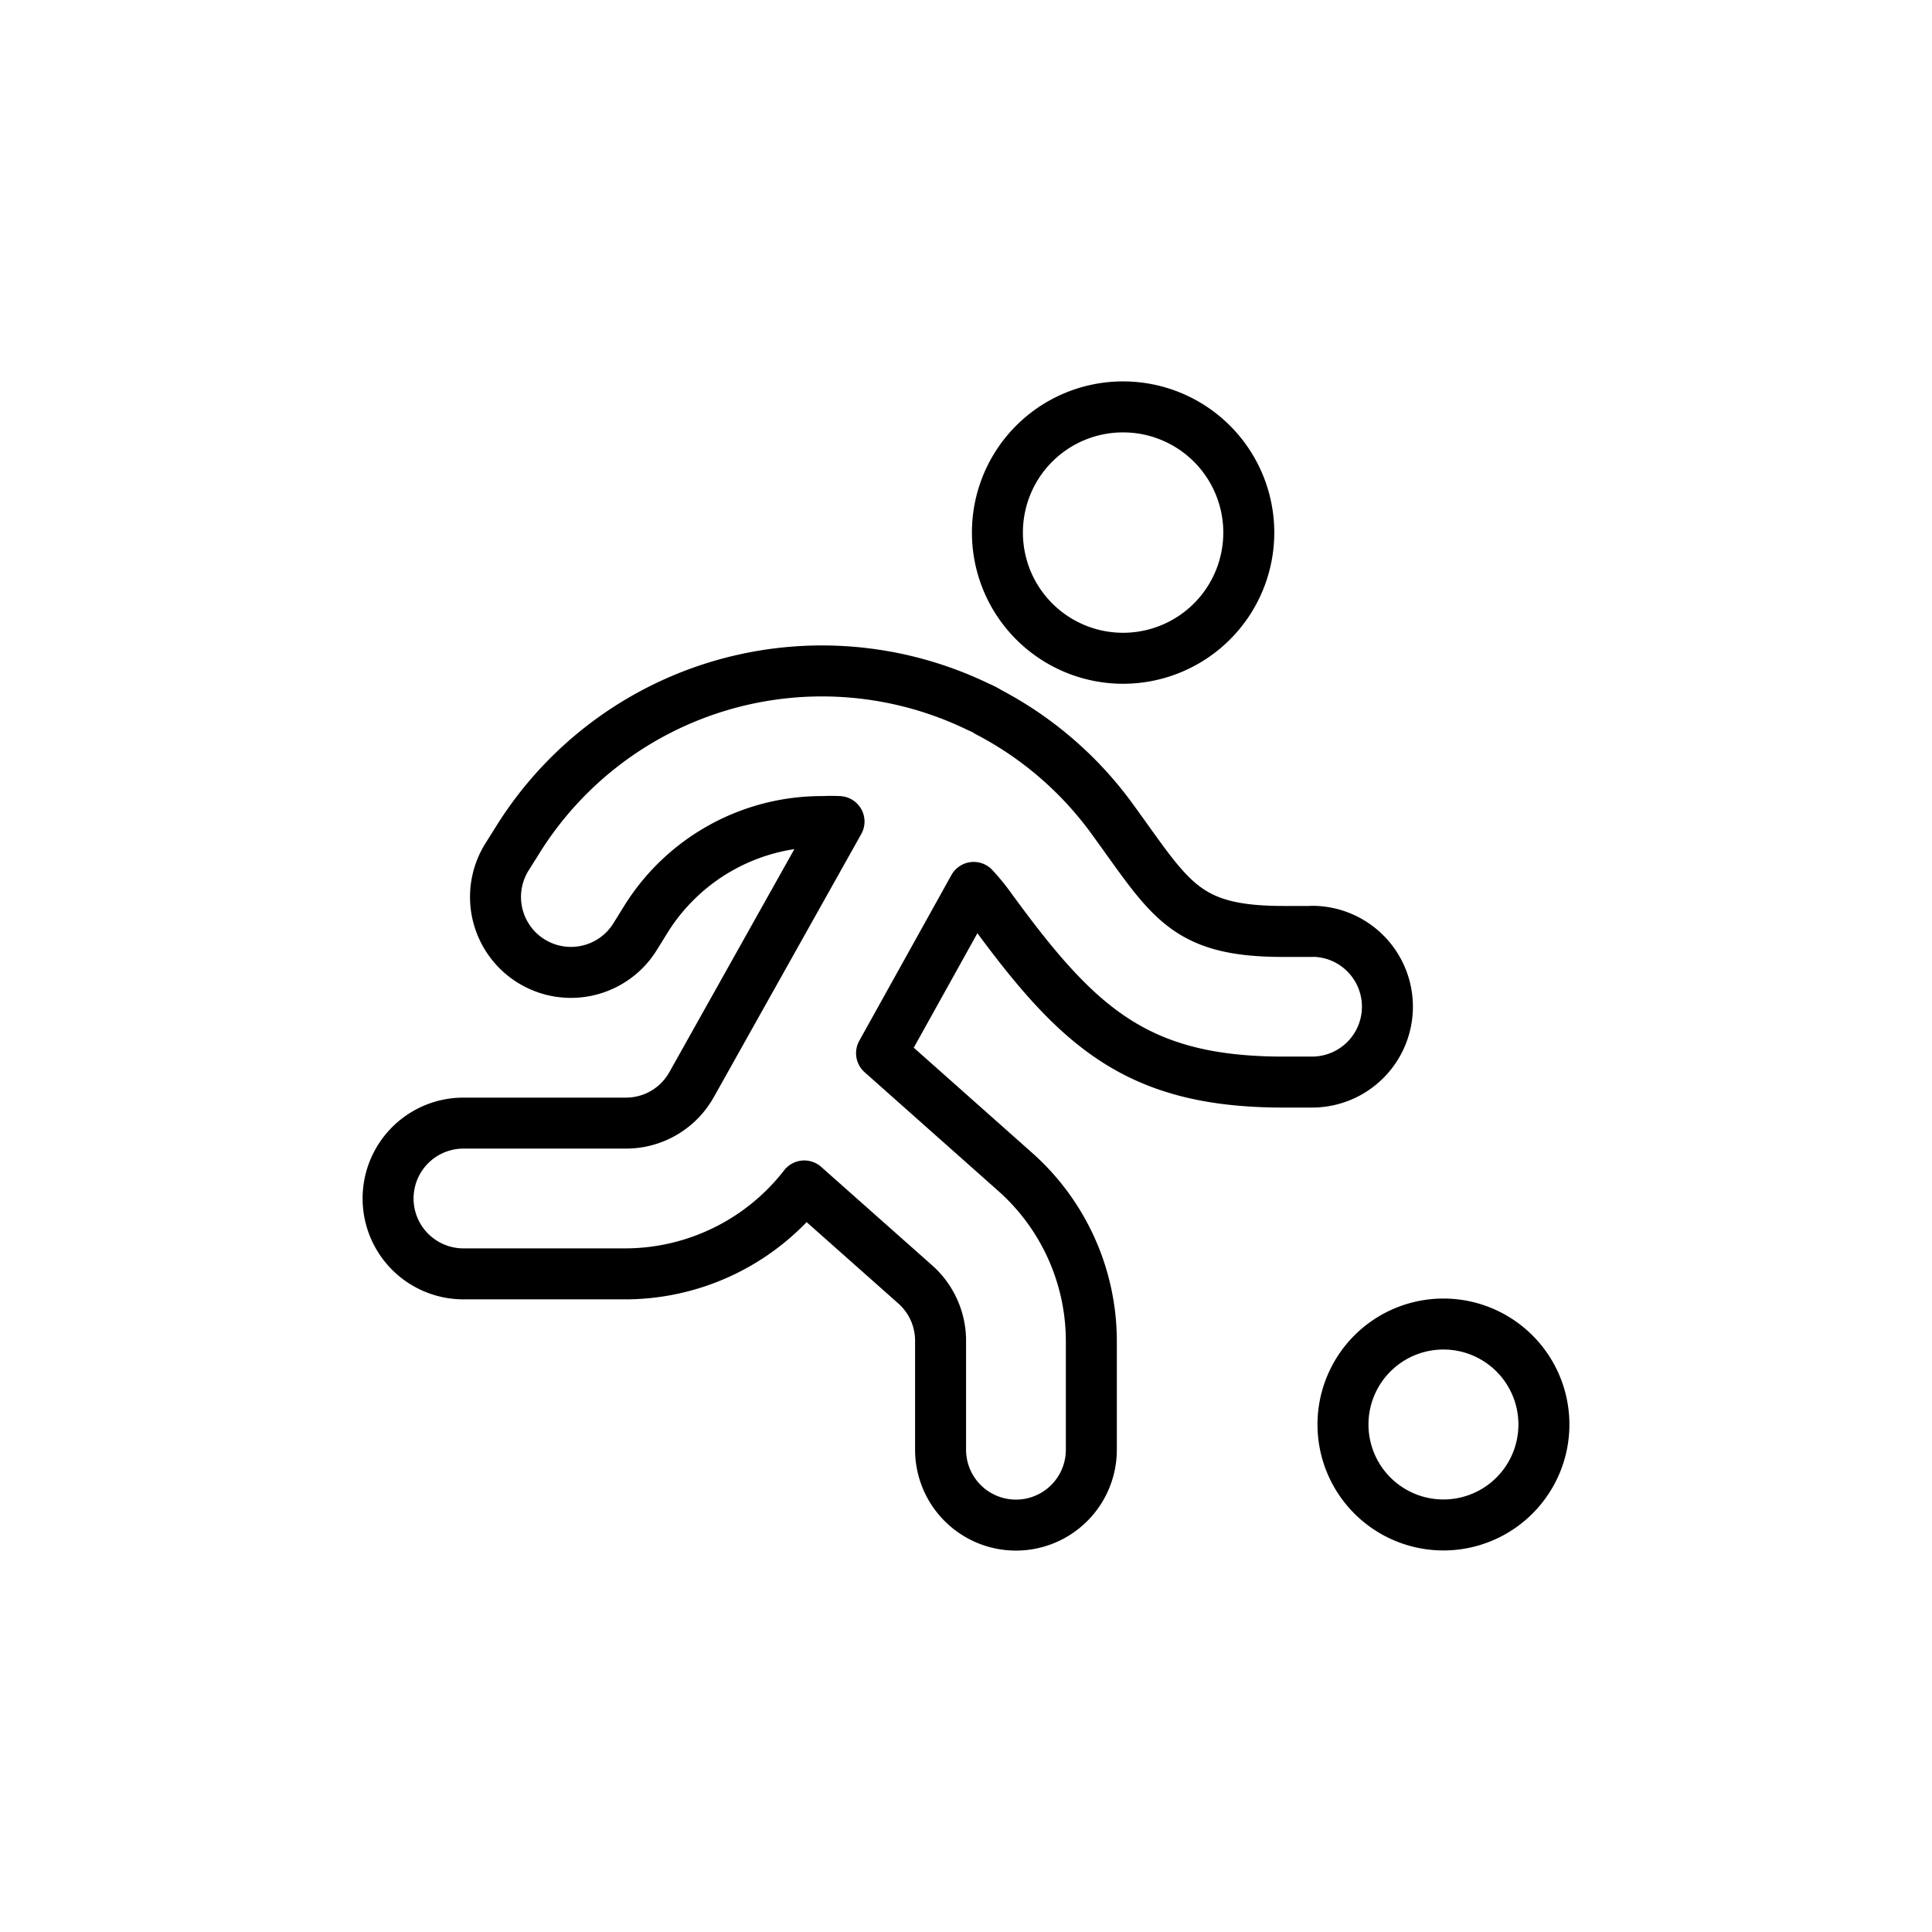
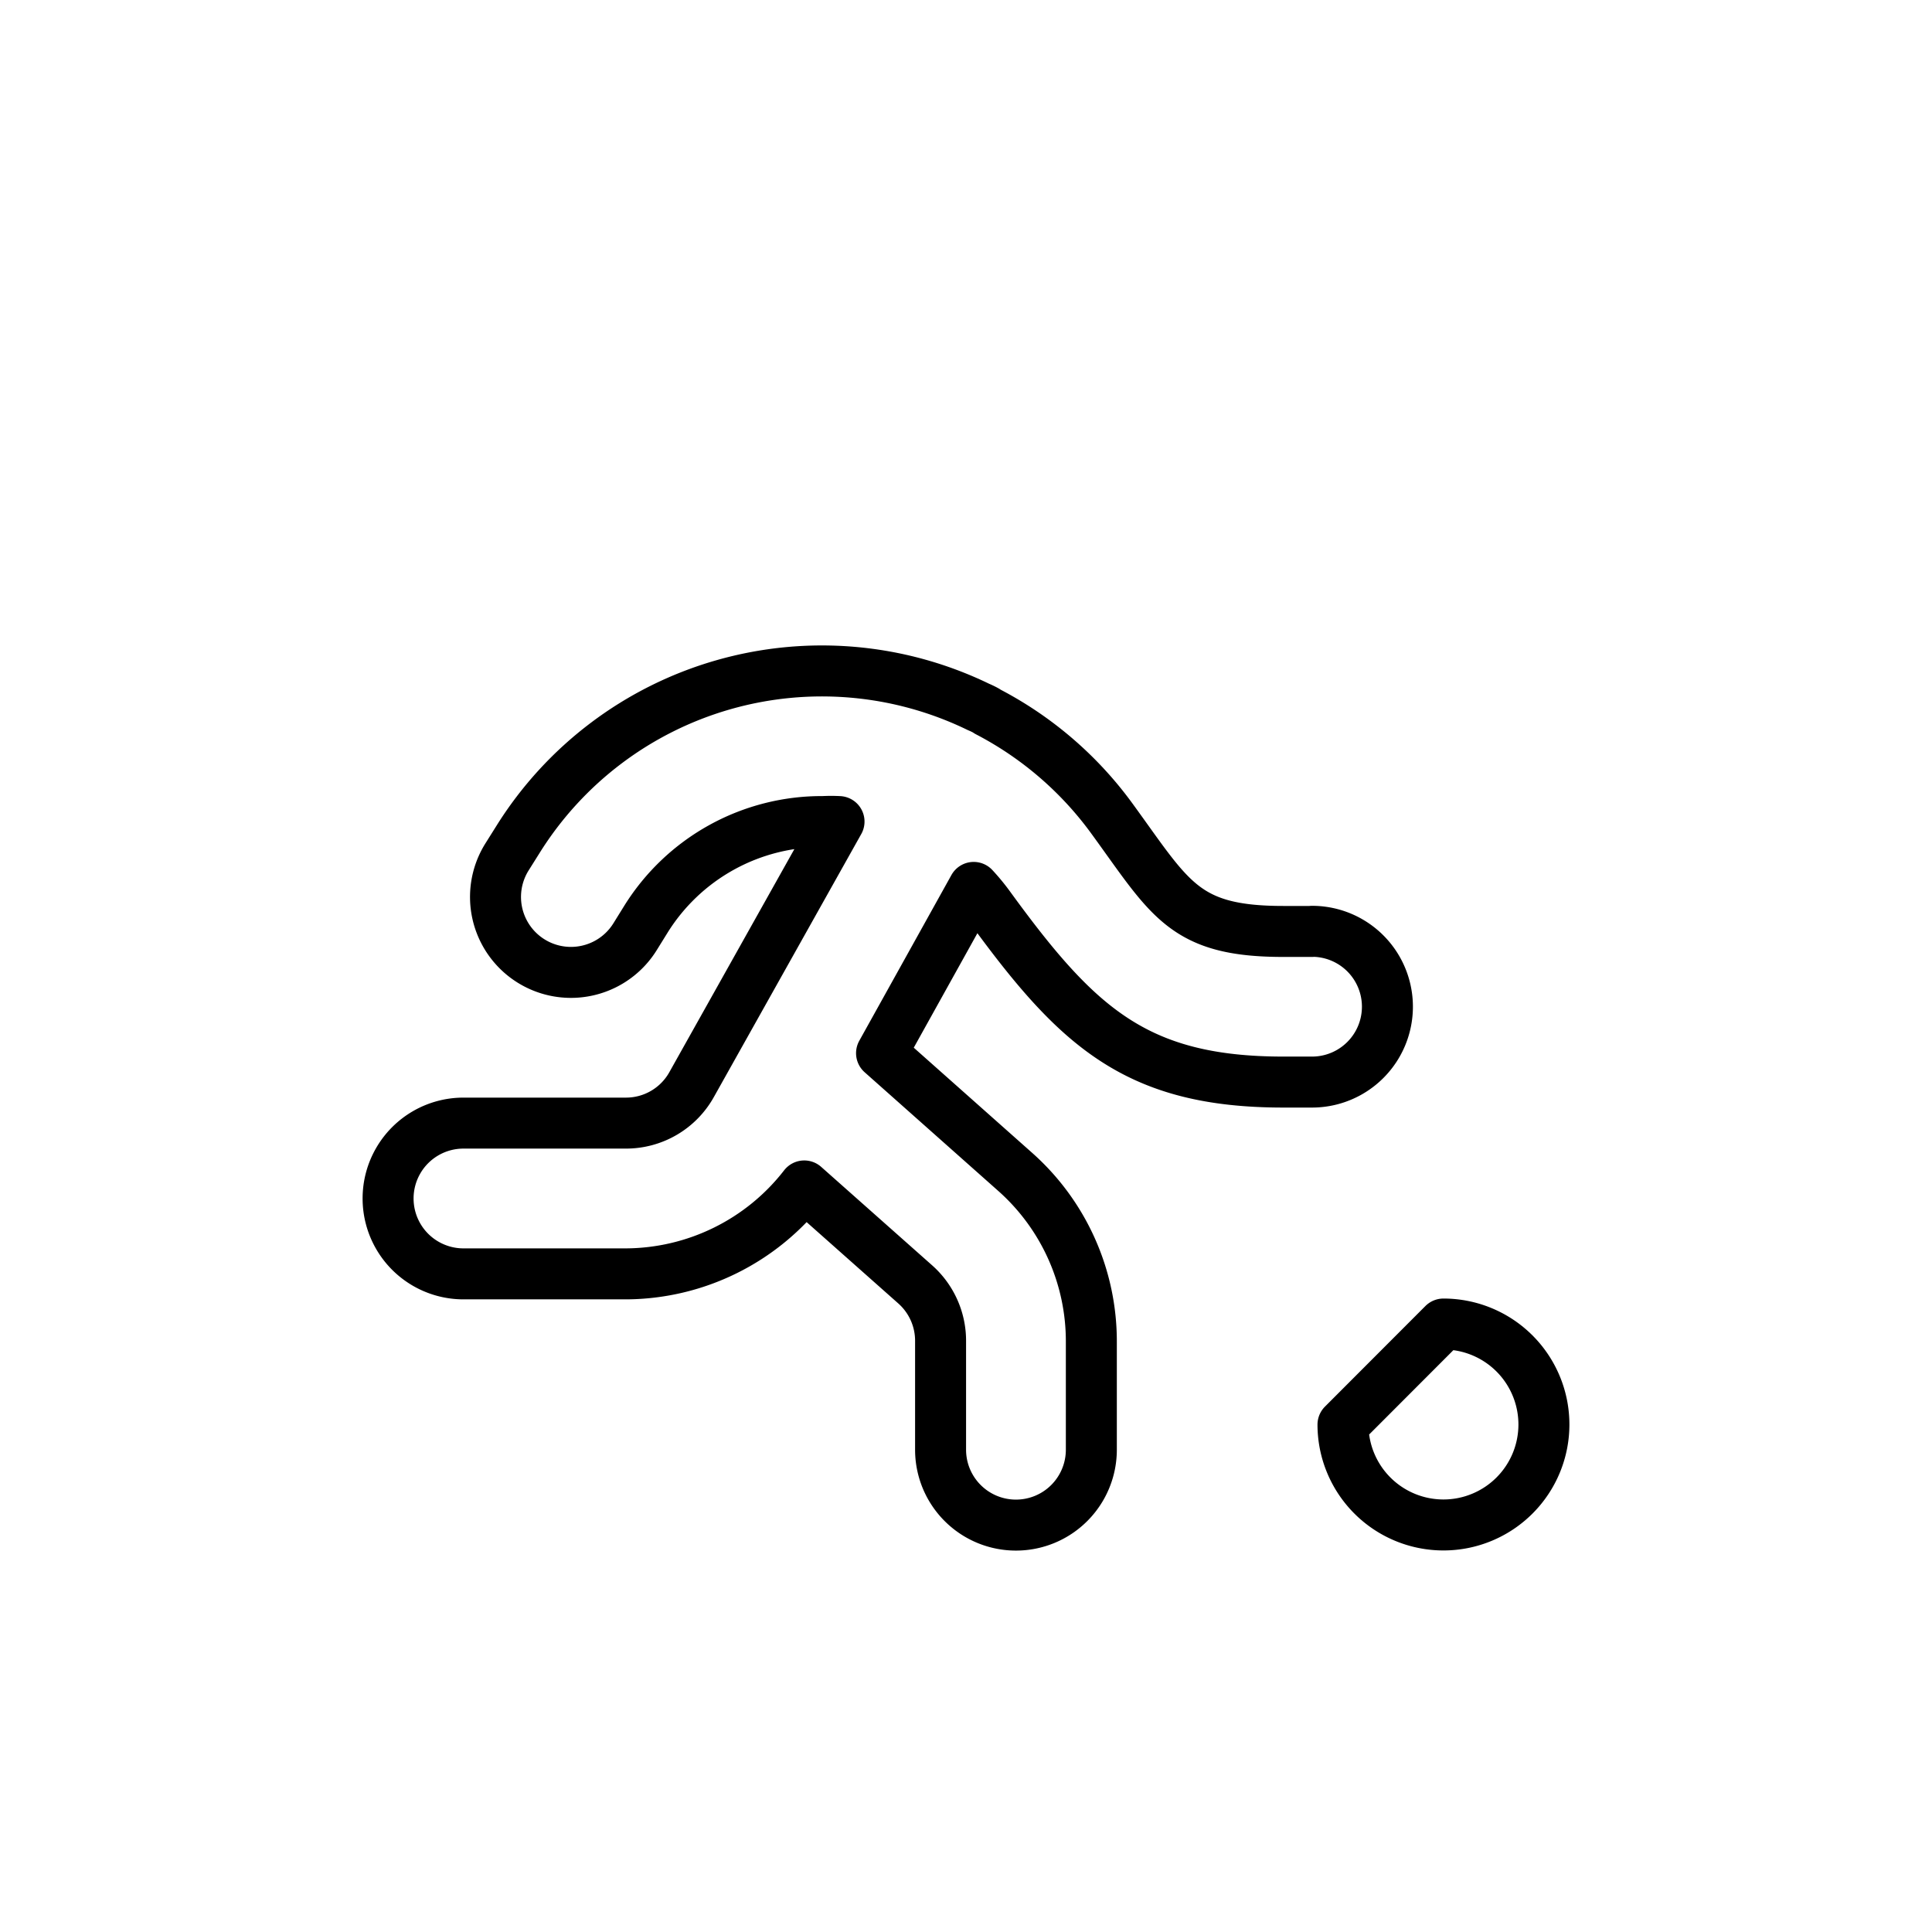
<svg xmlns="http://www.w3.org/2000/svg" id="Layer_1" data-name="Layer 1" viewBox="0 0 141.73 141.73">
  <defs>
    <style>.cls-1{fill:none;stroke:#000;stroke-linecap:round;stroke-linejoin:round;stroke-width:3.74px;}</style>
  </defs>
-   <path class="cls-1" d="M73.17,39.07a9.22,9.22,0,1,0,9.22-9.22A9.21,9.21,0,0,0,73.17,39.07Z" />
-   <path class="cls-1" d="M98.52,104.51a7.37,7.37,0,1,0,7.37-7.38A7.37,7.37,0,0,0,98.52,104.51Z" />
+   <path class="cls-1" d="M98.52,104.51a7.37,7.37,0,1,0,7.37-7.38Z" />
  <path class="cls-1" d="M96.25,68.33H94.14c-7.3,0-8.27-2.38-12.57-8.28a26.26,26.26,0,0,0-9.11-7.84l-.12-.08a5.77,5.77,0,0,0-.56-.27A26.29,26.29,0,0,0,38,61.58l-.81,1.29a5.53,5.53,0,0,0,9.39,5.86l.8-1.29a15.19,15.19,0,0,1,13-7.17,11.43,11.43,0,0,1,1.17,0L50.75,79.54a5.51,5.51,0,0,1-4.83,2.85H34a5.53,5.53,0,0,0,0,11.06H45.92A16.65,16.65,0,0,0,59,87l8.16,7.24A5.53,5.53,0,0,1,69,98.42v7.93a5.53,5.53,0,0,0,11.06,0V98.42A16.62,16.62,0,0,0,74.51,86l-9.84-8.74L71.43,65.1a15,15,0,0,1,1.19,1.45C79,75.31,83.32,79.38,94.14,79.38h2.11a5.53,5.53,0,0,0,0-11.06Z" />
</svg>